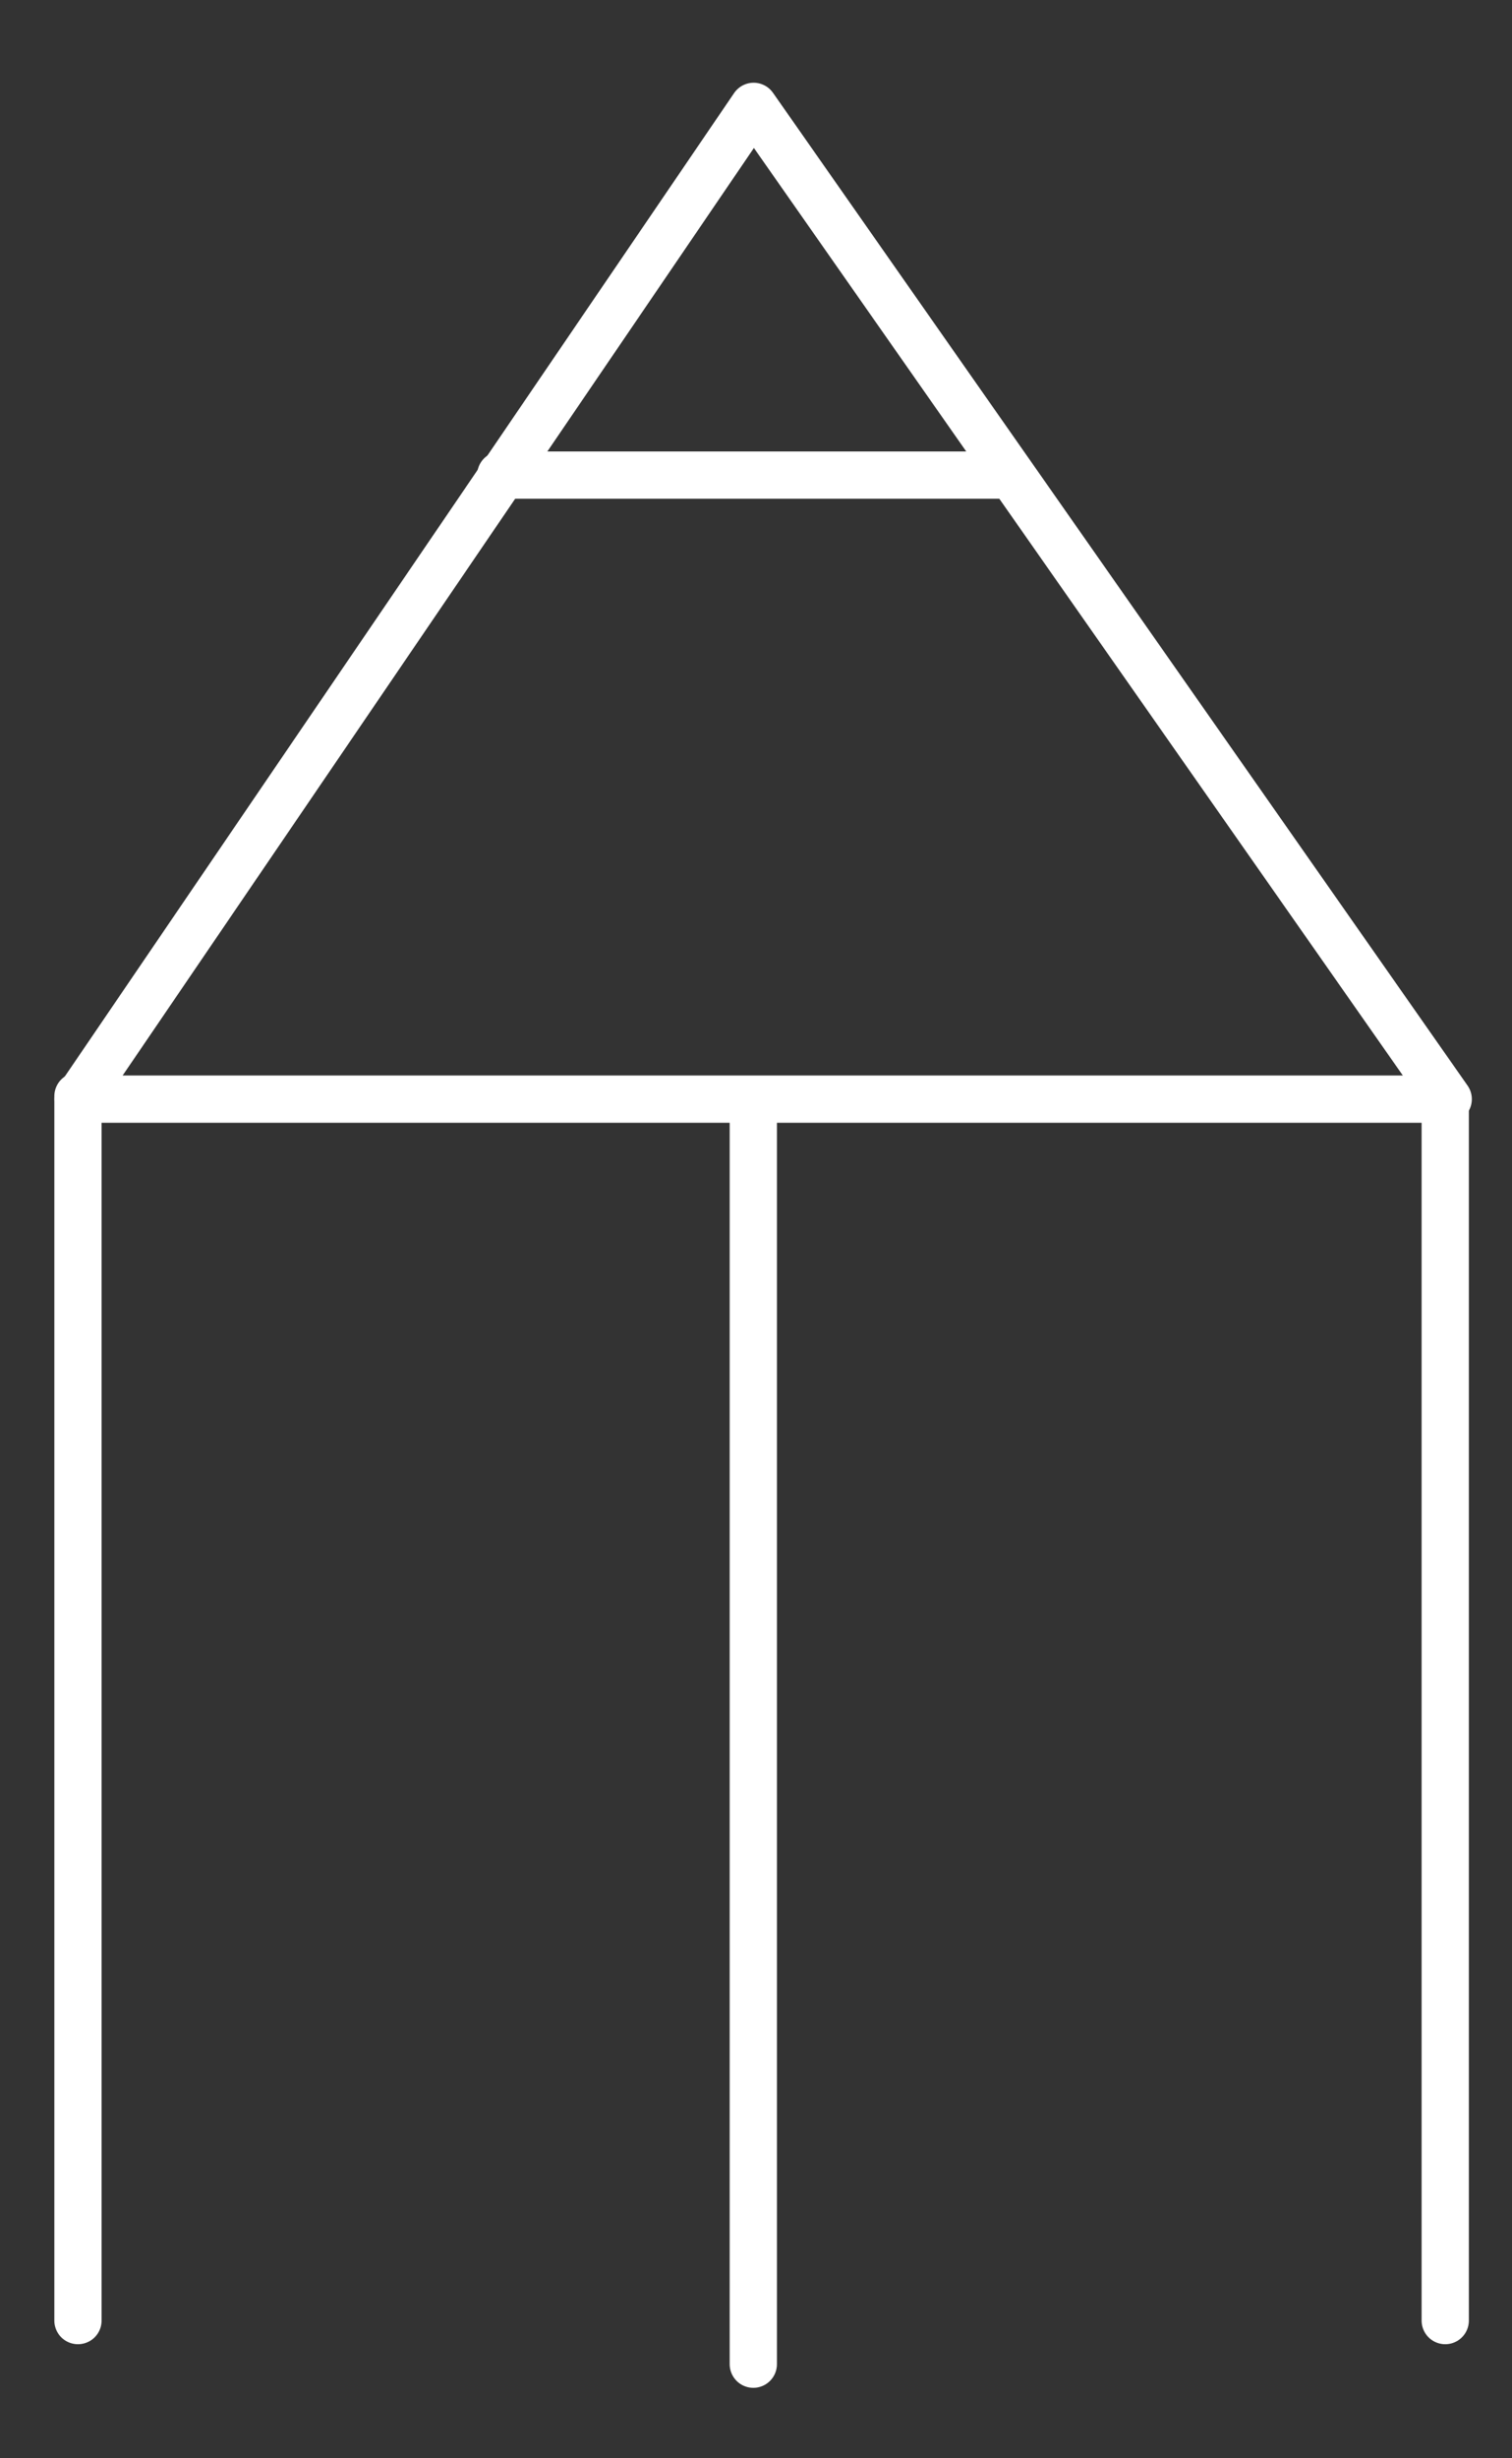
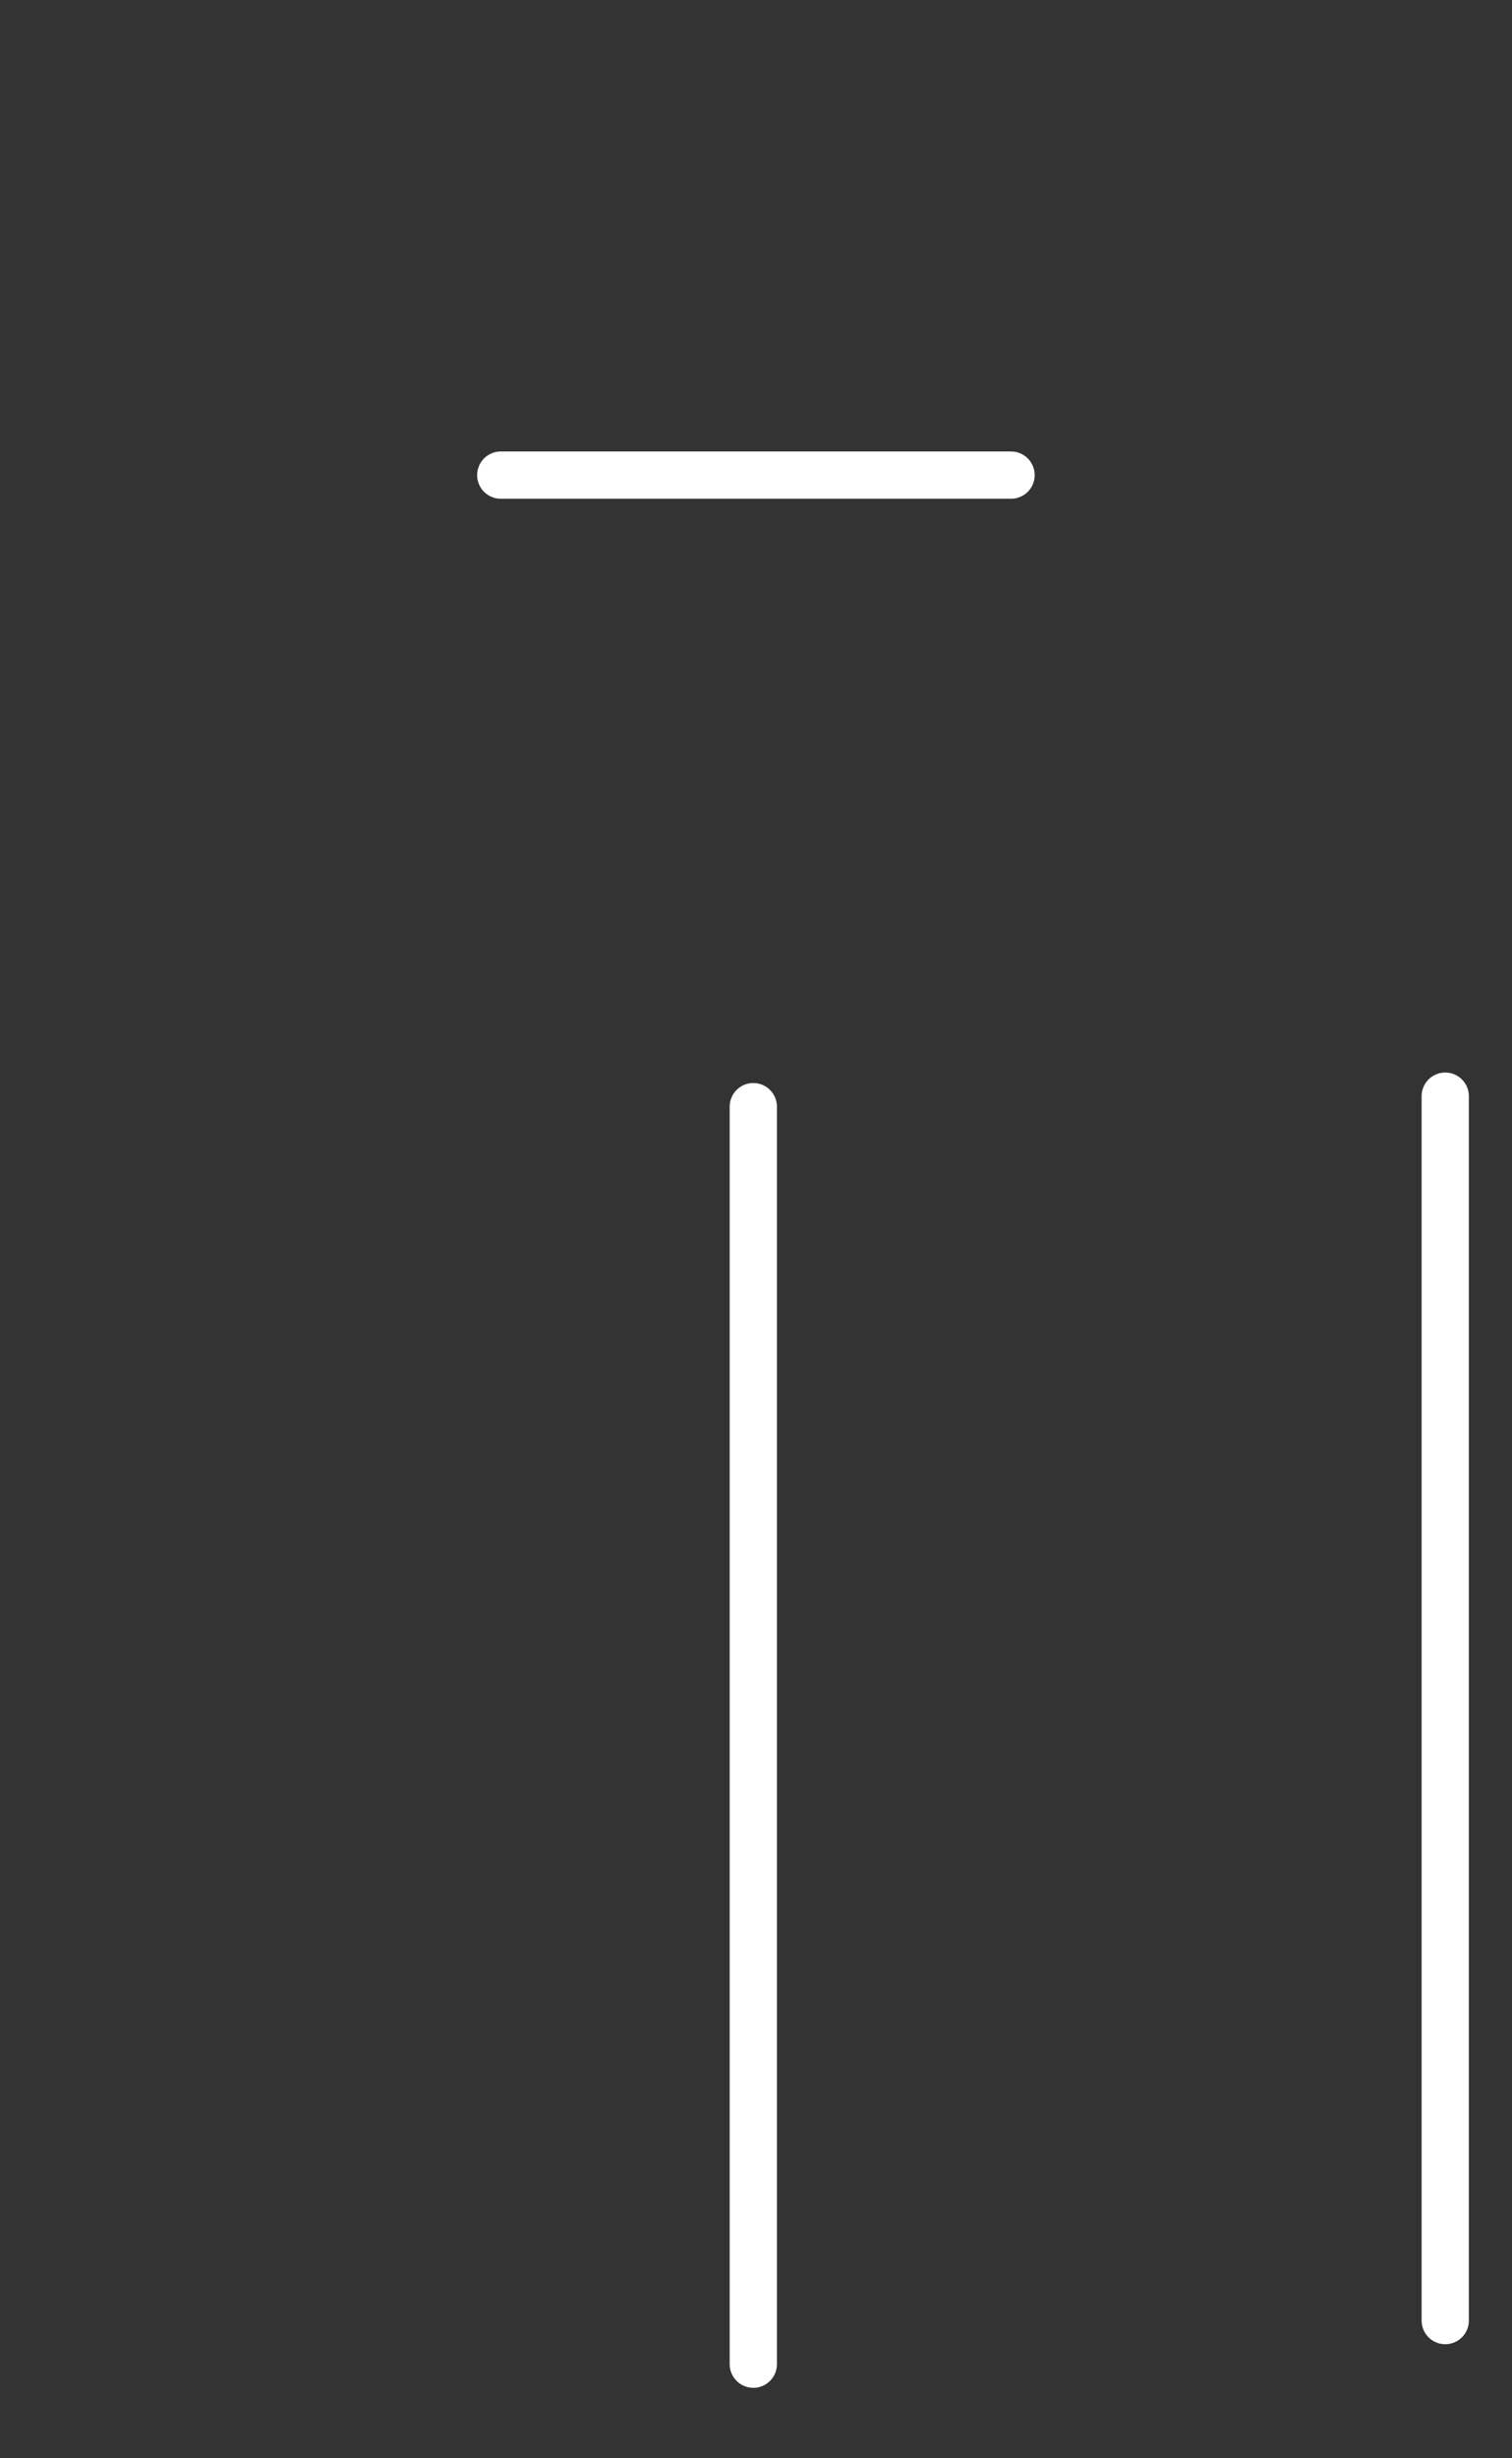
<svg xmlns="http://www.w3.org/2000/svg" width="100%" height="100%" viewBox="0 0 32 52" version="1.1" xml:space="preserve" style="fill-rule:evenodd;clip-rule:evenodd;stroke-linecap:round;stroke-linejoin:round;stroke-miterlimit:10;">
  <rect x="0" y="0" width="32" height="52" fill="#333333" stroke="none" />
  <g id="Group_181">
-     <path id="Path_38" d="M30.65,23.25l-29,0l14.3,-21l14.7,21Z" style="fill:none;fill-rule:nonzero;stroke:#fff;stroke-width:1px;" />
-     <path id="Path_39" d="M1.65,23.187l0,25.9" style="fill:none;fill-rule:nonzero;stroke:#fff;stroke-width:1px;" />
    <path id="Path_40" d="M30.587,23.187l0,25.9" style="fill:none;fill-rule:nonzero;stroke:#fff;stroke-width:1px;" />
    <path id="Path_41" d="M10.598,10.05l10.8,0" style="fill:none;fill-rule:nonzero;stroke:#fff;stroke-width:1px;" />
    <path id="Path_42" d="M15.943,23.409l0,26.6" style="fill:none;fill-rule:nonzero;stroke:#fff;stroke-width:1px;" />
  </g>
</svg>